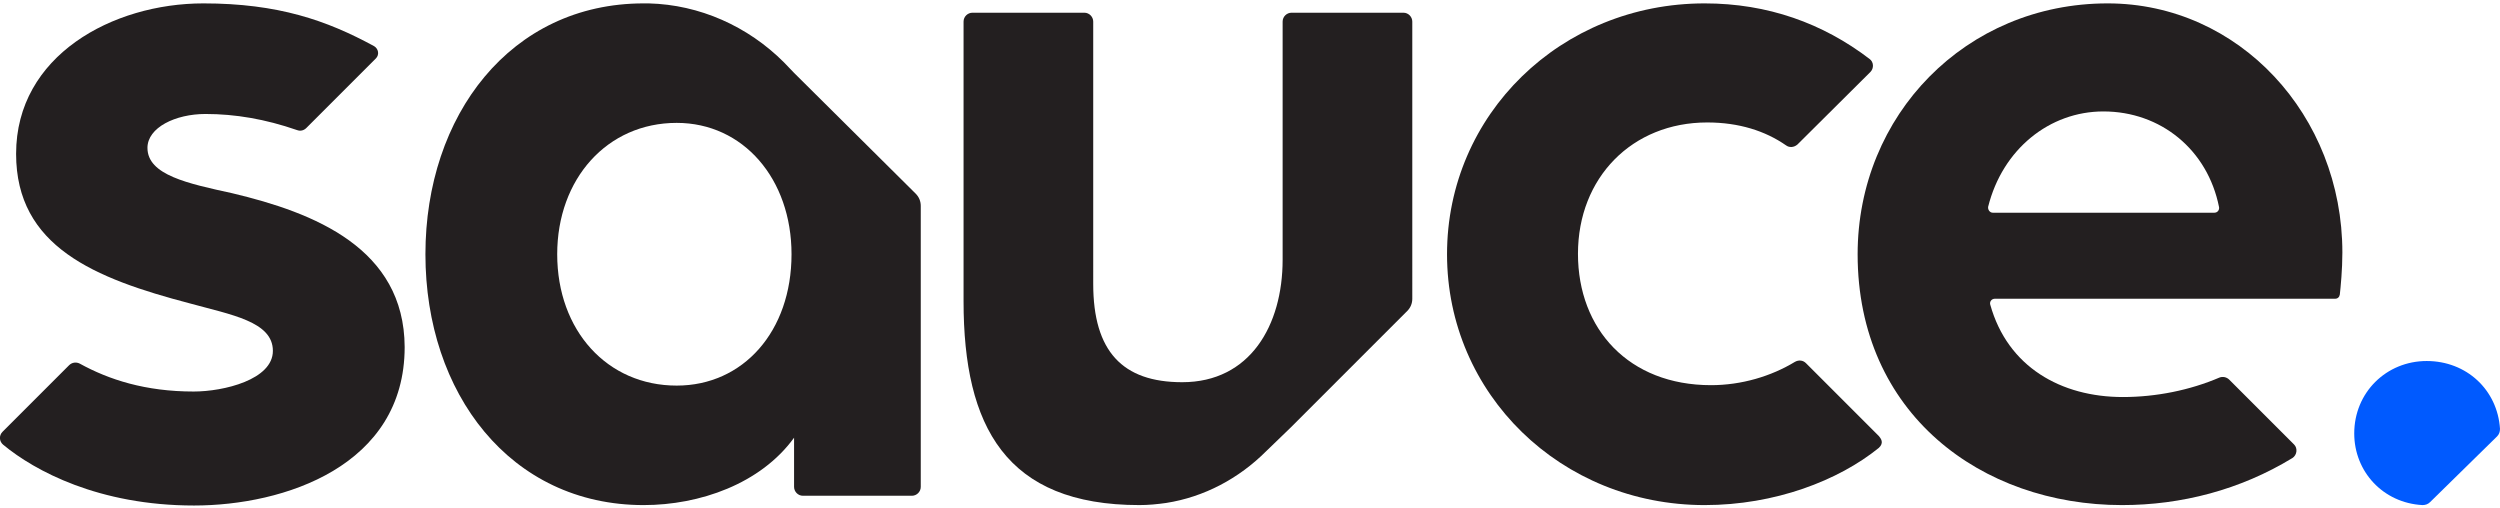
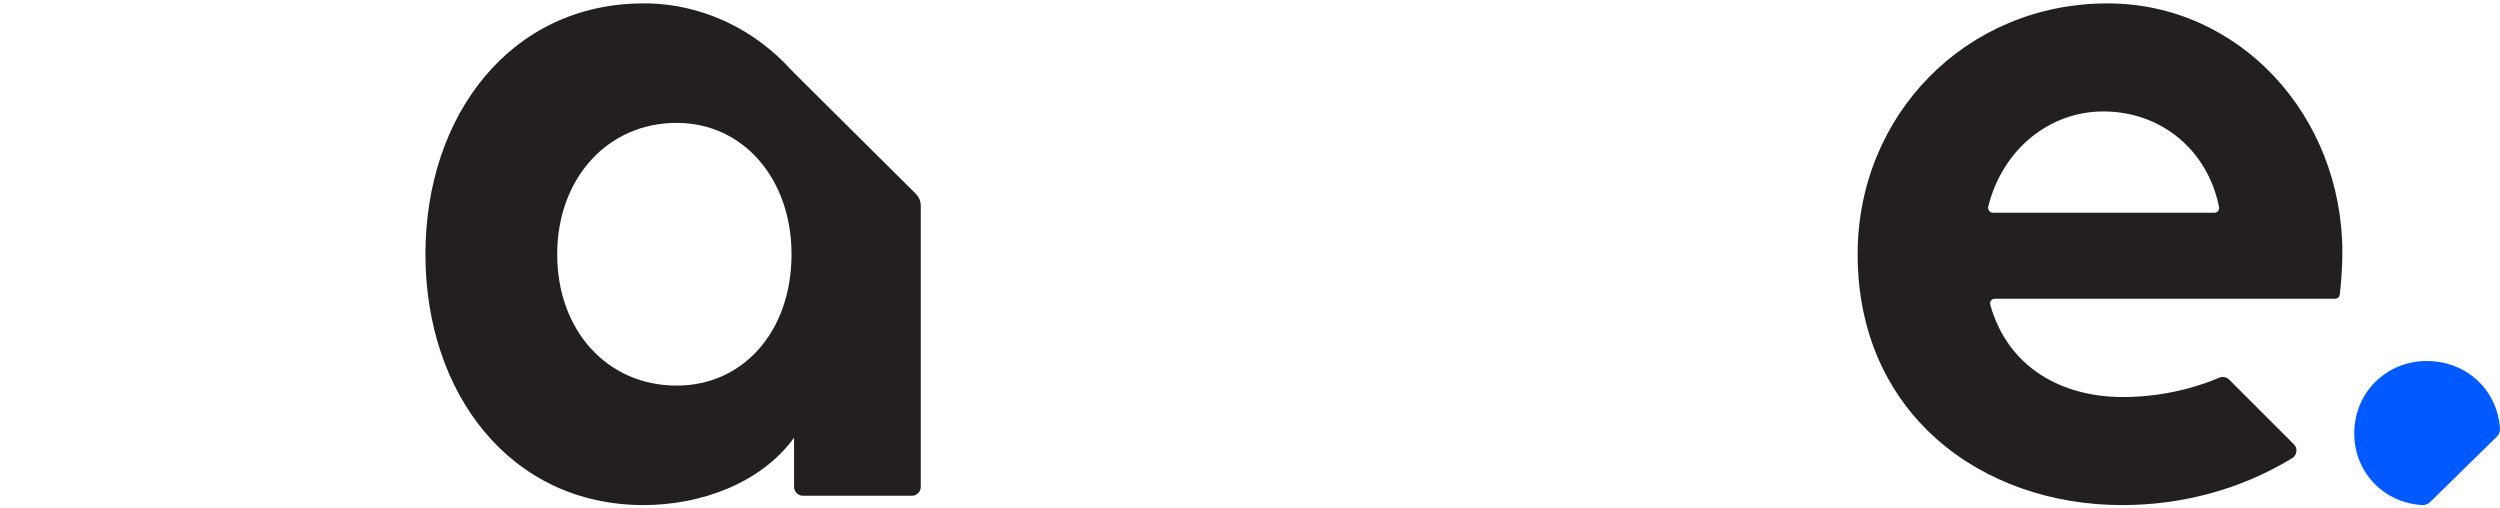
<svg xmlns="http://www.w3.org/2000/svg" version="1.1" id="Layer_1" x="0px" y="0px" viewBox="0 0 590 120" style="enable-background:new 0 0 590 120;" xml:space="preserve">
  <style type="text/css">
	.st0{fill:#005AFF;}
	.st1{fill:#231F20;}
</style>
  <g>
    <g>
      <g>
        <path class="st0" d="M589.3,103c0.5-0.5,0.7-1.1,0.7-1.8c-0.6-9.2-7.9-16-17.3-16c-9.5,0-17.1,7.4-17.1,17.1     c0,9,6.8,16.4,16.1,16.9c0.7,0,1.3-0.2,1.8-0.7L589.3,103z" />
      </g>
    </g>
    <path class="st1" d="M497.4,0.8c-33.5,0-59,26.4-59,59.2c0,37.6,29.2,59.2,62.4,59.2c14,0,27.9-3.6,40.2-11.1   c1.1-0.7,1.3-2.3,0.4-3.2l-15.3-15.3c-0.6-0.6-1.5-0.8-2.3-0.5c-7,3-15,4.6-22.8,4.6c-14.6,0-27.2-7.1-31.3-21.8   c-0.2-0.7,0.3-1.4,1.1-1.4h80.3c0.6,0,1-0.4,1.1-1c0.2-1.8,0.6-5.9,0.6-9.9C552.8,27.2,528.4,0.8,497.4,0.8z M470.3,50.2   c-0.7,0-1.2-0.7-1.1-1.4c3.4-13.6,14.5-22.5,27.2-22.5c13.5,0,24.6,9,27.3,22.6c0.1,0.7-0.4,1.3-1.1,1.3H470.3z" />
-     <path class="st1" d="M54.8,45.6c-10.5-2.3-20-4.3-20-10.7c0-4.8,6.6-8,13.7-8c7,0,14.1,1.2,21.6,3.8c0.8,0.3,1.6,0.1,2.2-0.5   l16.4-16.4c0.9-0.9,0.6-2.3-0.4-2.9C77.1,4.8,65.6,0.8,48,0.8C26.6,0.8,3.8,13.1,3.8,36.3c0,21.9,18.5,29.4,41,35.3   c9.8,2.7,19.6,4.3,19.6,11.2c0,6.8-11.6,9.6-18.7,9.6c-11.4,0-20-2.8-26.9-6.6c-0.8-0.4-1.8-0.3-2.5,0.4L0.6,101.9   c-0.9,0.9-0.8,2.3,0.2,3.1c7.4,6.1,22.5,14.3,45,14.3c21.2,0,49.7-9.3,49.7-37.4C95.4,58.6,74.2,50.2,54.8,45.6z" />
    <path class="st1" d="M187.4,17.2L187.4,17.2l-2.4-2.5c-8.5-8.5-19.9-13.6-31.9-13.9c-0.4,0-0.8,0-1.2,0   c-31.4,0-51.5,26.4-51.5,59.2c0,32.8,20,59.2,51.5,59.2c13.2,0,27.6-5,35.5-15.9v11.6c0,1.1,0.9,2.1,2.1,2.1h25.7   c1.1,0,2.1-0.9,2.1-2.1V48.6c0-1.1-0.4-2.1-1.2-2.9L187.4,17.2L187.4,17.2z M159.7,91c-16.4,0-28.2-13-28.2-31   c0-17.8,11.8-31,28.2-31c15.7,0,27.1,13.2,27.1,31C186.8,78.2,175.4,91,159.7,91z" />
-     <path class="st1" d="M304.6,100.9L304.6,100.9L304.6,100.9l27.5-27.5c0.8-0.8,1.2-1.8,1.2-2.9V5.1c0-1.1-0.9-2.1-2.1-2.1h-26.4   c-1.1,0-2.1,0.9-2.1,2.1v56.2c0,15.5-7.7,28.9-23.7,28.9c-14.1,0-21-7.3-21-23.2V5.1c0-1.1-0.9-2.1-2.1-2.1h-26.4   c-1.1,0-2.1,0.9-2.1,2.1v66c0,29.6,10,48.1,41.5,48.1c2.1,0,4.2-0.2,6.3-0.5c9-1.4,17.2-5.8,23.6-12.2L304.6,100.9z" />
-     <path class="st1" d="M443.4,102.9l-17.2-17.2c-0.7-0.7-1.7-0.8-2.6-0.3c-5.6,3.4-12.6,5.5-19.8,5.5c-19.4,0-31.4-13.2-31.4-31   c0-18,12.8-31,30.5-31c7.5,0,13.7,2,18.6,5.4c0.8,0.6,1.9,0.5,2.7-0.2L441.4,17c0.9-0.9,0.8-2.4-0.2-3.1c-11-8.4-24-13.1-38.9-13.1   c-33.9,0-60.8,26.2-60.8,59.2c0,33,26.9,59.2,60.8,59.2c16.6,0,31.6-5.8,41.1-13.5C444.7,104.5,443.9,103.5,443.4,102.9z" />
  </g>
</svg>